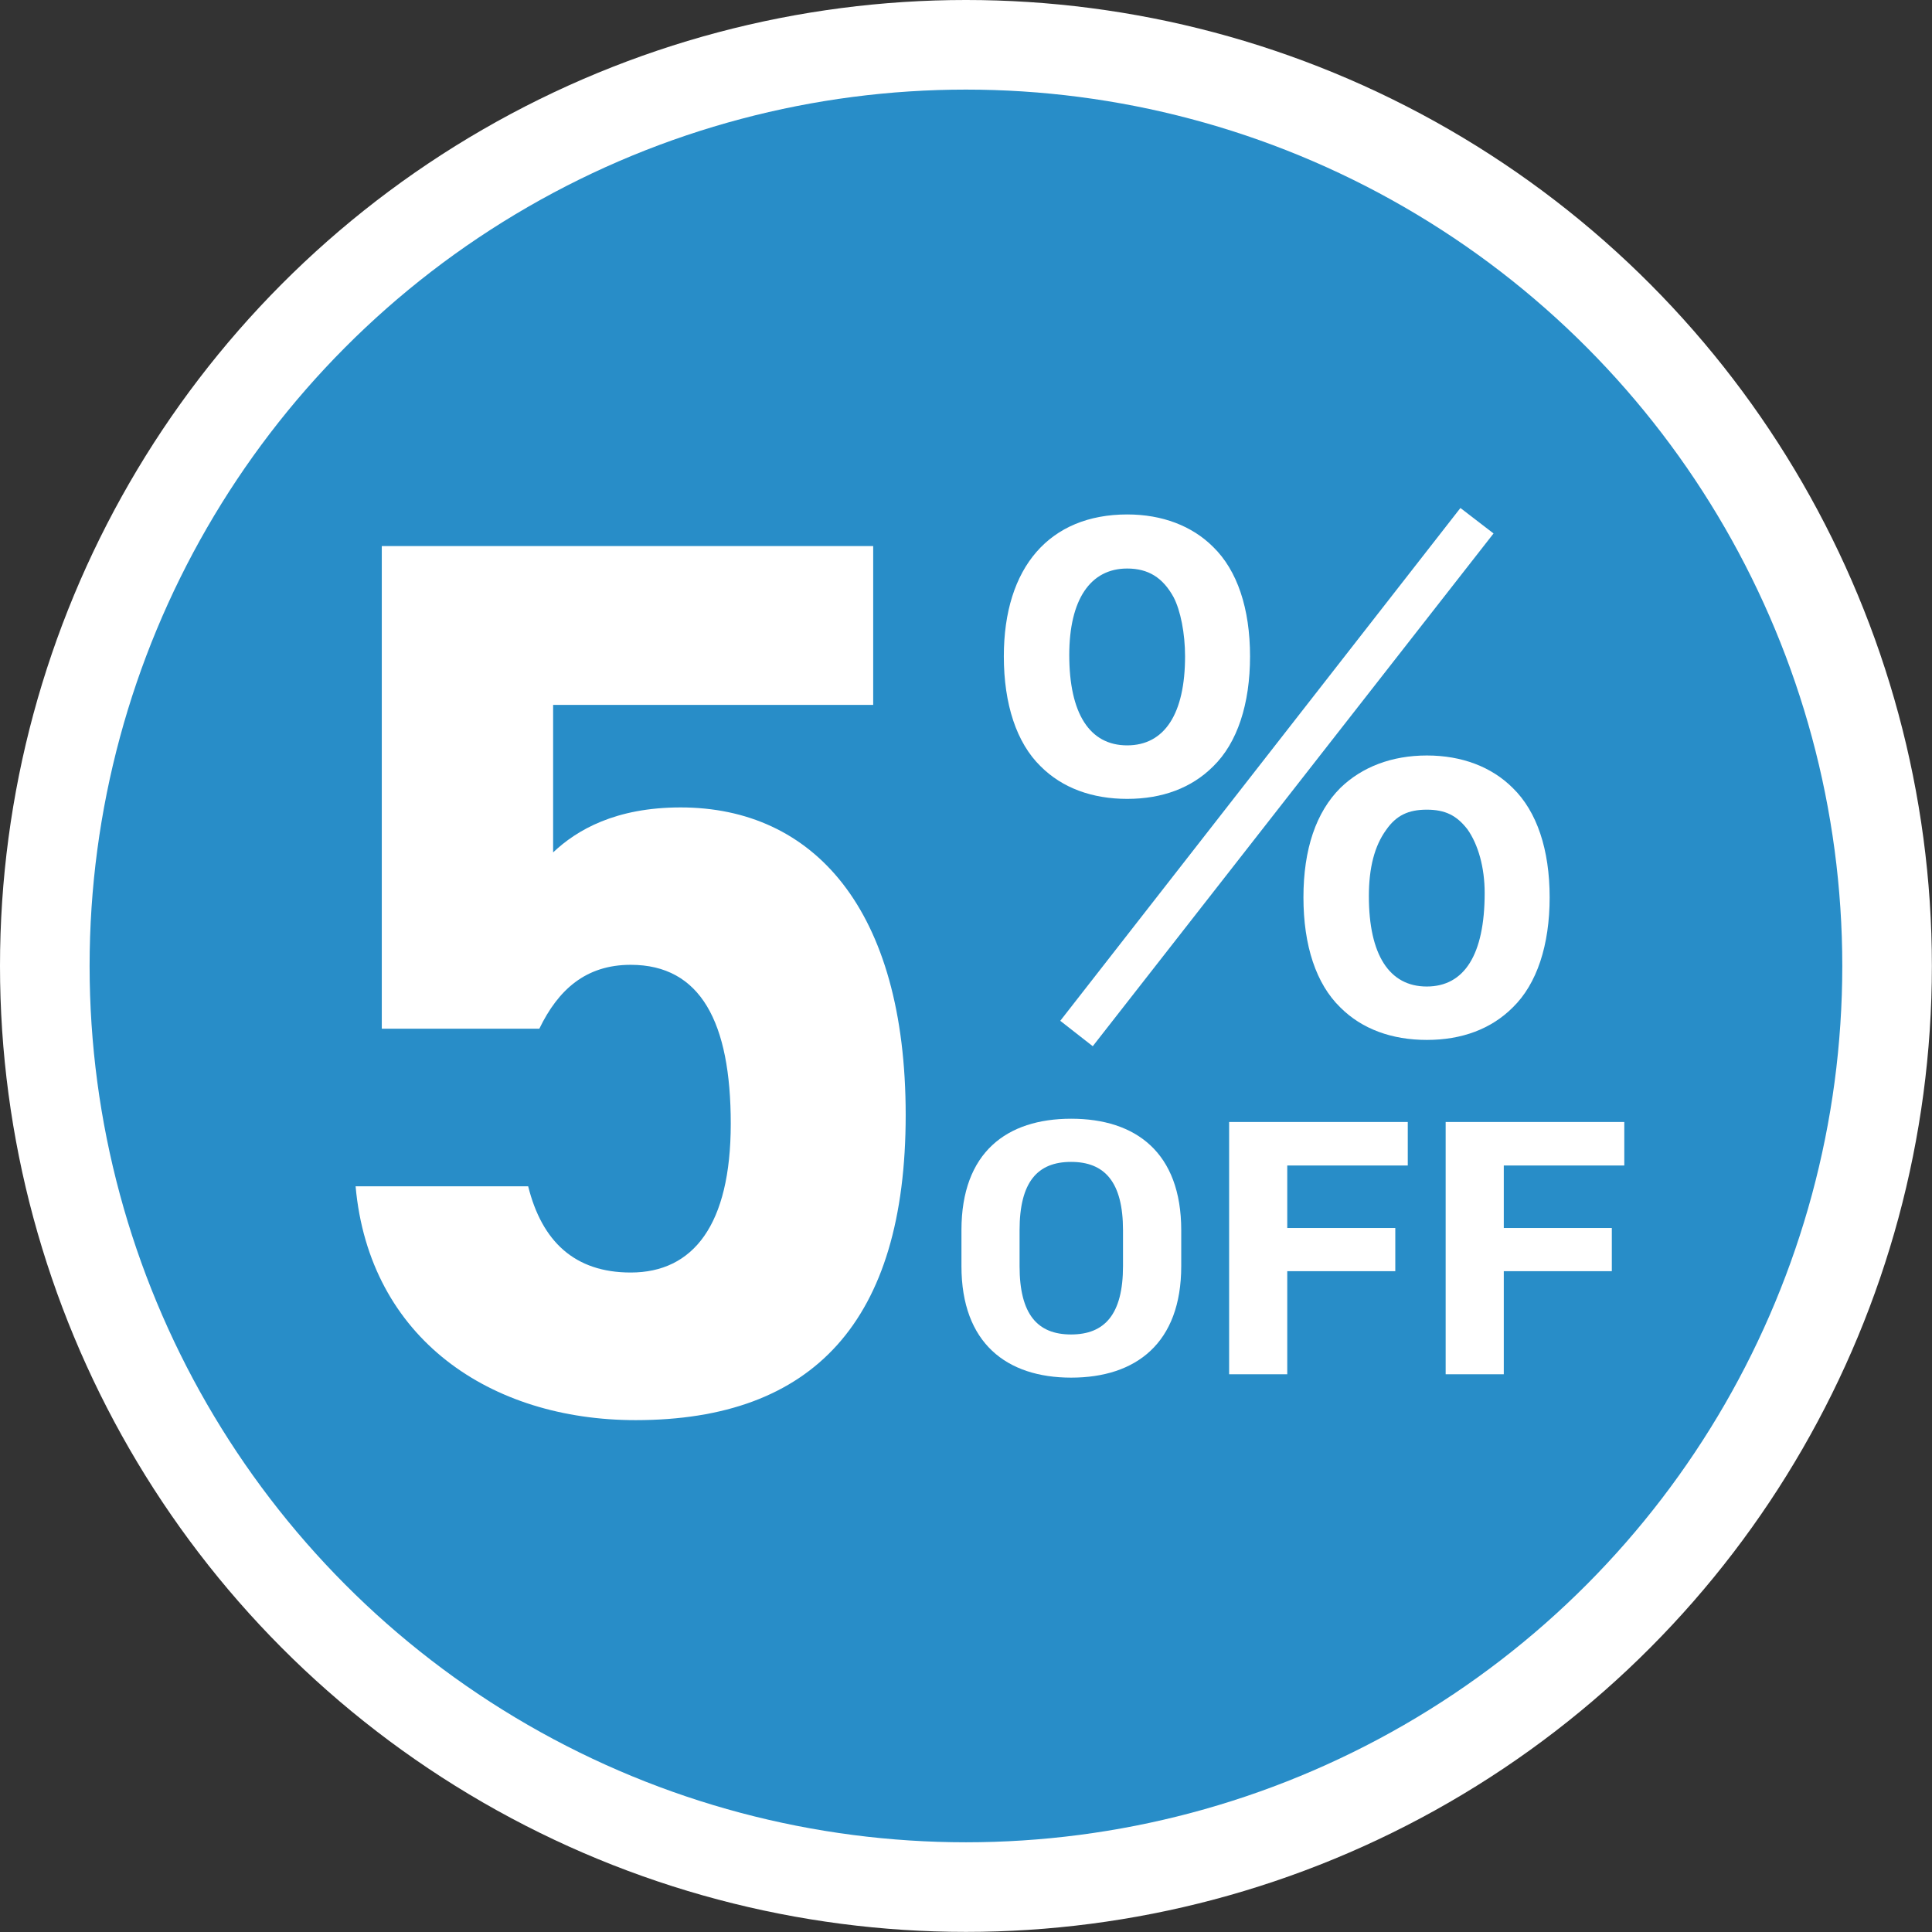
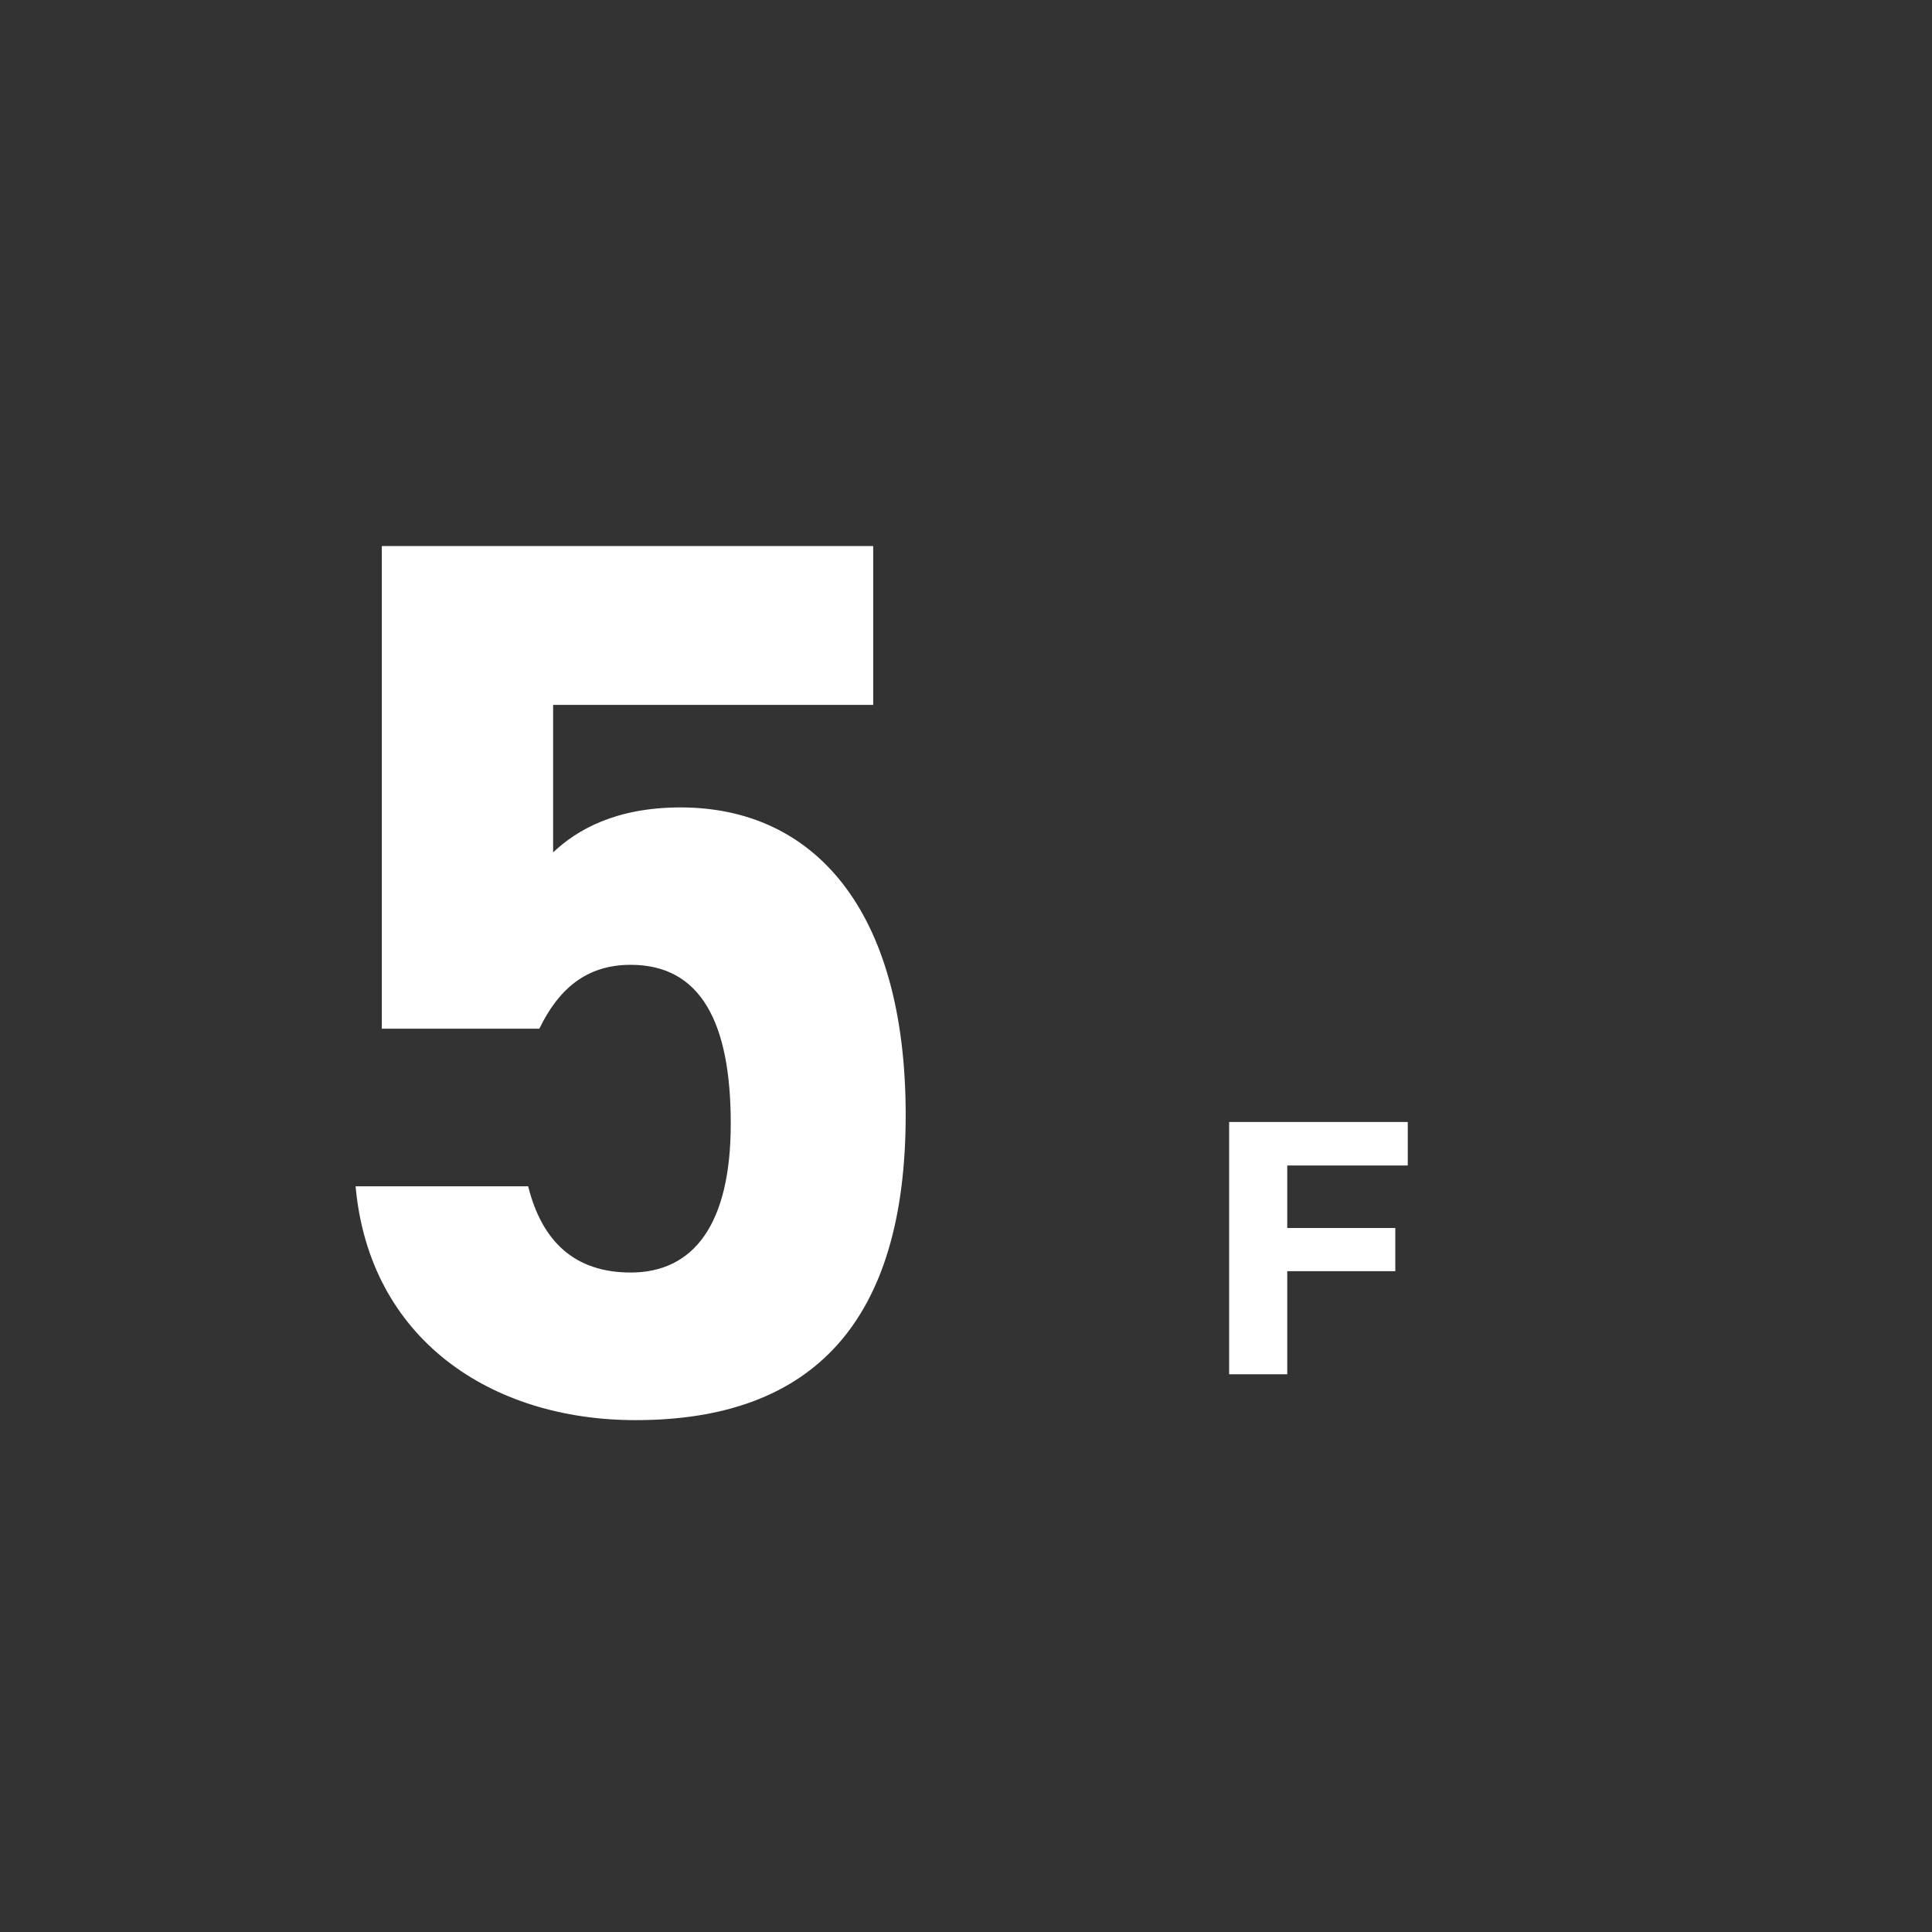
<svg xmlns="http://www.w3.org/2000/svg" id="_レイヤー_2" data-name="レイヤー 2" width="171.85" height="171.85" viewBox="0 0 171.85 171.85">
  <rect x="0" y="0" width="171.85" height="171.85" fill="#333333" stroke="none" />
  <defs>
    <style>
      .cls-1 {
        fill: #288dc8;
      }

      .cls-2 {
        fill: #fff;
      }
    </style>
  </defs>
  <g id="OLデータ">
    <g>
-       <circle class="cls-2" cx="85.92" cy="85.92" r="85.92" />
-       <circle class="cls-1" cx="85.92" cy="85.92" r="77.95" />
      <g>
        <path class="cls-2" d="M47.97,91.5h-14.01v-42.93h43.71v14.13h-28.47v13.12c2.11-2,5.56-4,11.34-4,11.79,0,20.02,9.01,20.02,27.36s-8.23,27.14-24.02,27.14c-12.9,0-23.69-7.23-24.91-20.8h15.35c1.22,4.89,4.12,7.67,9.12,7.67,5.56,0,8.9-4.23,8.9-13.24s-2.67-14.13-8.9-14.13c-4,0-6.45,2.22-8.12,5.67Z" />
-         <path class="cls-2" d="M92.57,68.17c-2.15-2.09-3.28-5.54-3.28-9.79,0-7.92,4.07-12.62,10.98-12.62,3.11,0,5.77,1.02,7.64,2.89,2.15,2.09,3.28,5.49,3.28,9.73s-1.13,7.7-3.28,9.79c-1.92,1.92-4.53,2.89-7.64,2.89s-5.77-.96-7.7-2.89ZM129.91,45.19l2.94,2.26-35.65,45.61-2.89-2.26,35.59-45.61ZM95.11,58.26c0,5.21,1.81,8.04,5.15,8.04s5.15-2.83,5.15-7.92c0-2.04-.4-4.07-1.02-5.26-.96-1.75-2.26-2.55-4.13-2.55-3.28,0-5.15,2.77-5.15,7.7ZM119.22,89.61c-2.15-2.09-3.28-5.49-3.28-9.79s1.13-7.58,3.28-9.73c1.92-1.87,4.58-2.89,7.7-2.89s5.77,1.02,7.64,2.89c2.15,2.09,3.28,5.49,3.28,9.73s-1.13,7.7-3.28,9.79c-1.92,1.92-4.53,2.89-7.64,2.89s-5.77-.96-7.7-2.89ZM123.29,73.83c-1.02,1.41-1.53,3.34-1.53,5.88,0,5.21,1.81,8.04,5.15,8.04s5.15-2.83,5.15-8.32c0-2.26-.57-4.3-1.53-5.66-.96-1.24-1.98-1.75-3.62-1.75s-2.72.51-3.62,1.81Z" />
        <g>
-           <path class="cls-2" d="M95.28,122.54c-5.73,0-9.76-3.06-9.76-9.92v-3.19c0-6.93,4.03-9.92,9.76-9.92s9.79,2.99,9.79,9.92v3.19c0,6.86-4.03,9.92-9.79,9.92ZM90.69,112.62c0,4.29,1.59,6.08,4.58,6.08s4.62-1.79,4.62-6.08v-3.19c0-4.29-1.63-6.08-4.62-6.08s-4.58,1.79-4.58,6.08v3.19Z" />
          <path class="cls-2" d="M125.22,99.8v3.87h-10.72v5.56h9.61v3.84h-9.61v9.17h-5.17v-22.44h15.89Z" />
-           <path class="cls-2" d="M144.48,99.8v3.87h-10.72v5.56h9.61v3.84h-9.61v9.17h-5.17v-22.44h15.89Z" />
        </g>
      </g>
    </g>
  </g>
</svg>